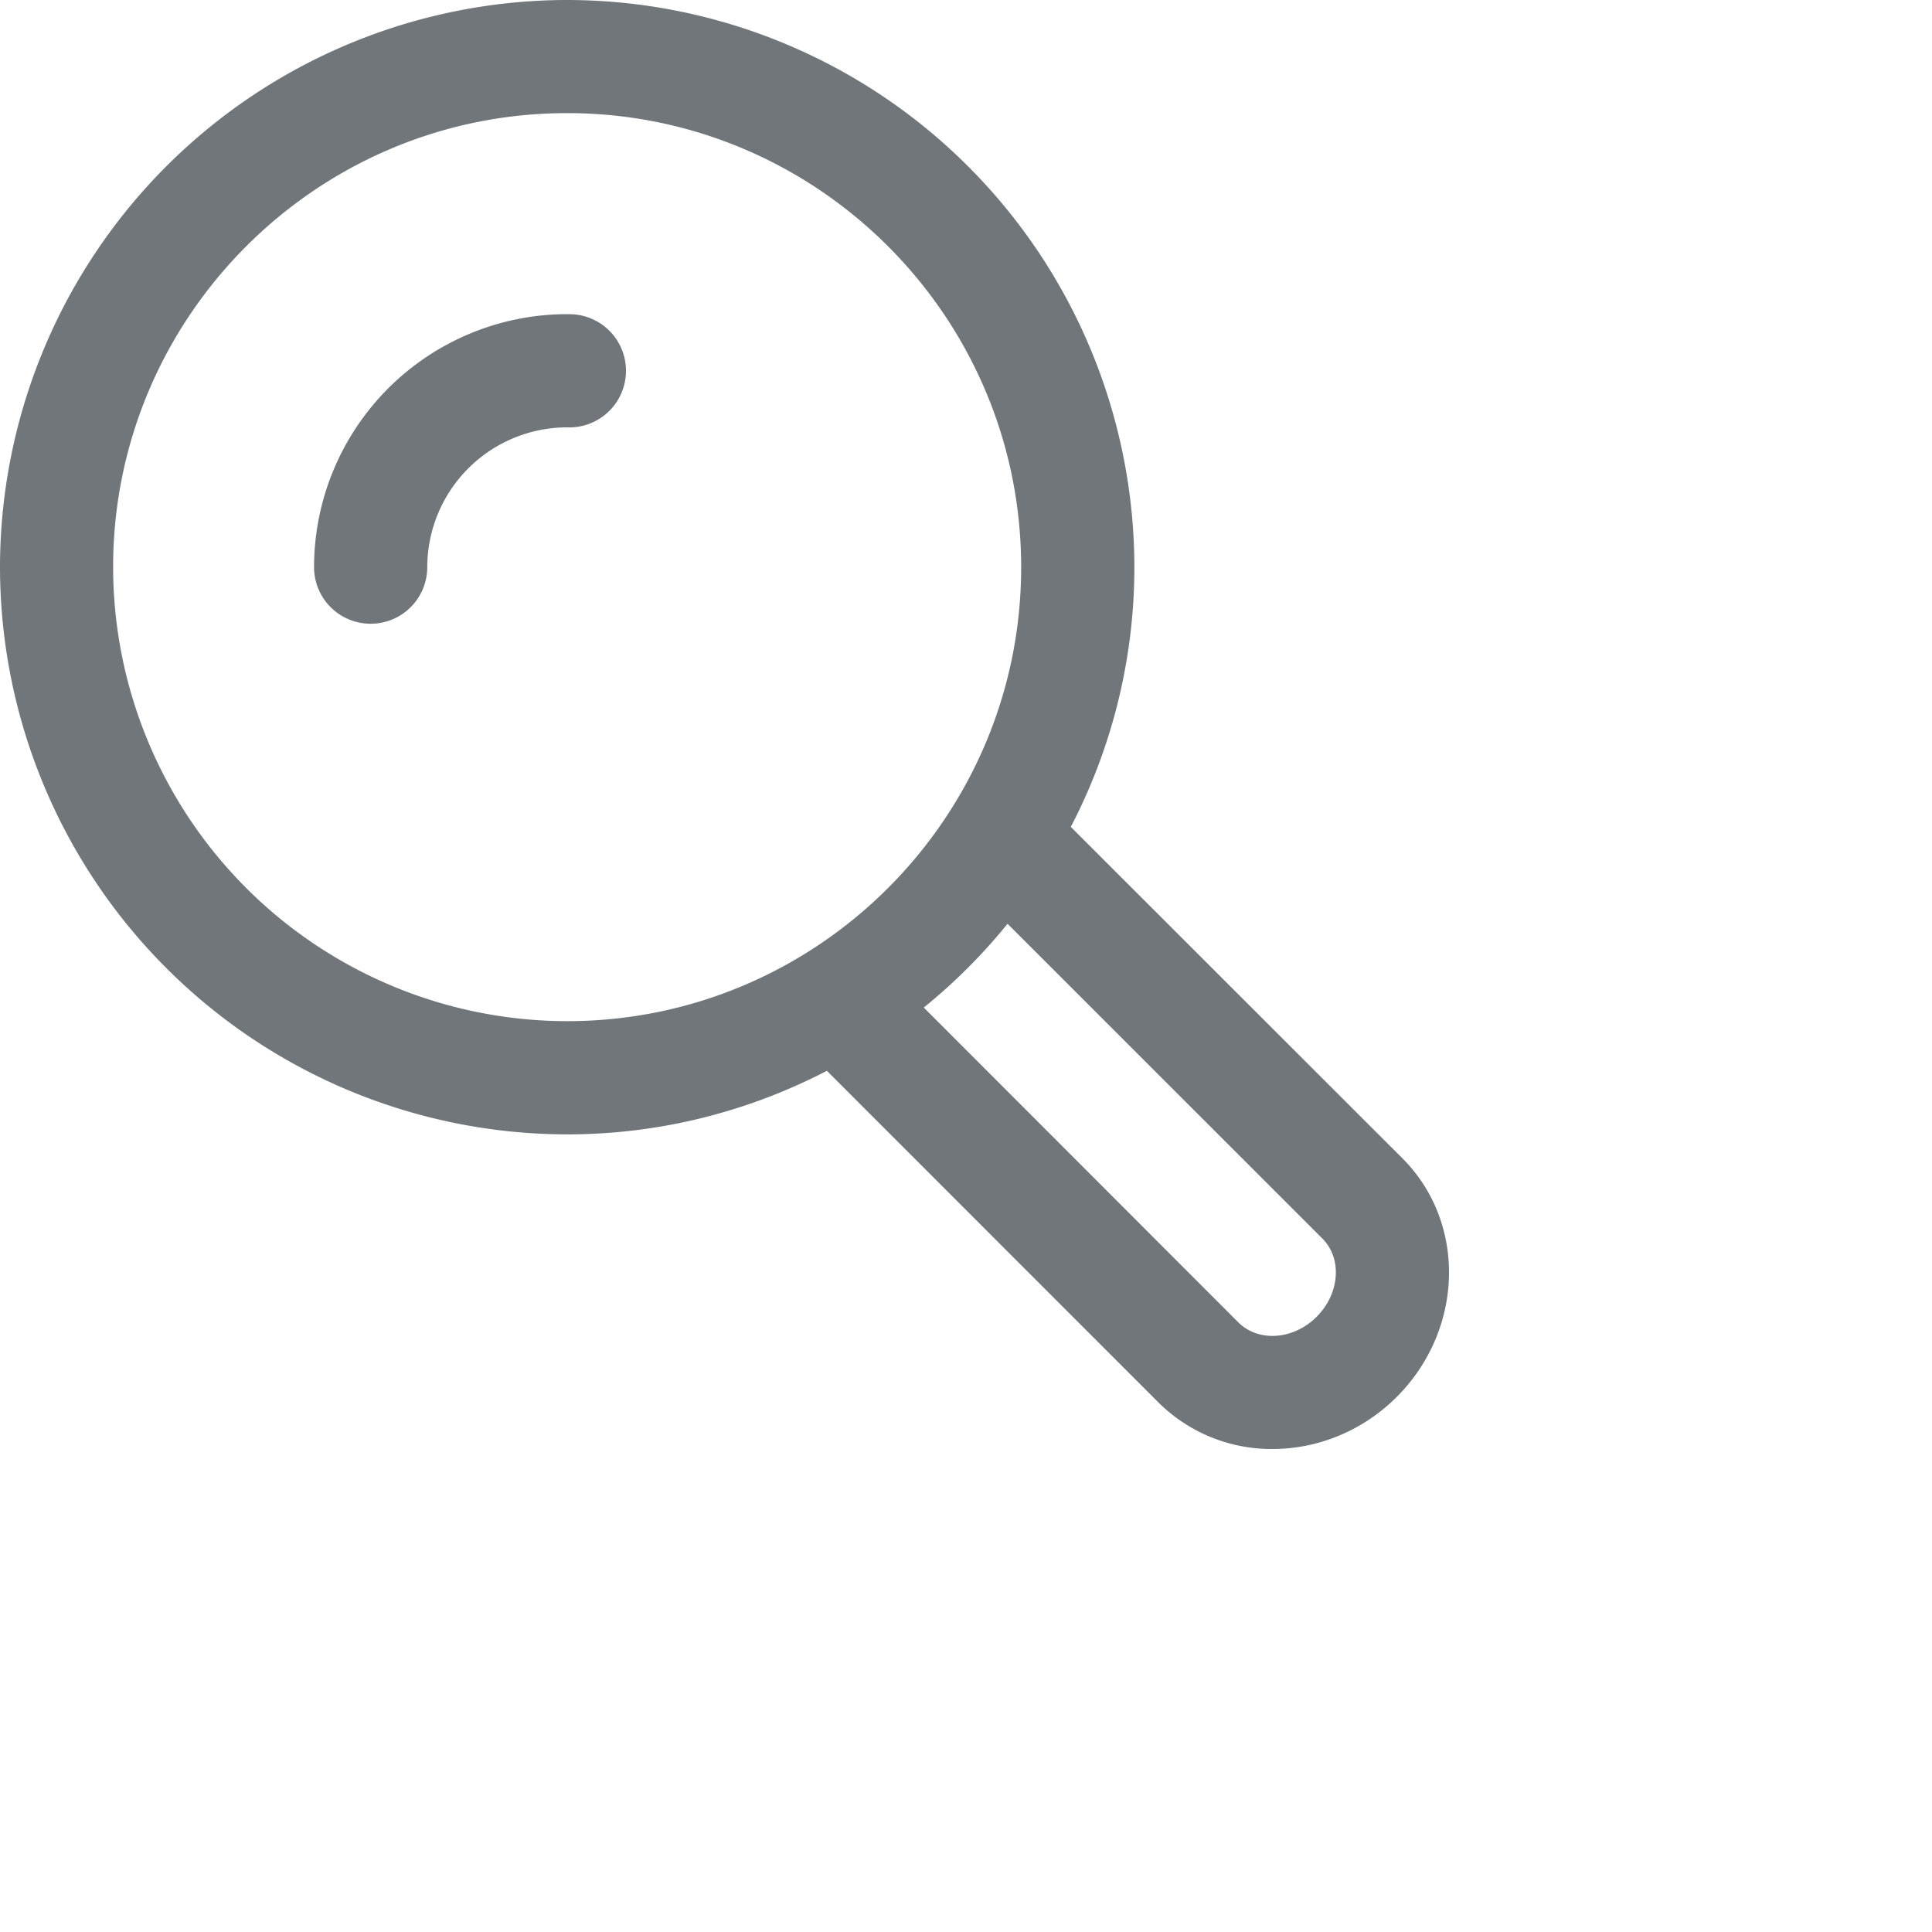
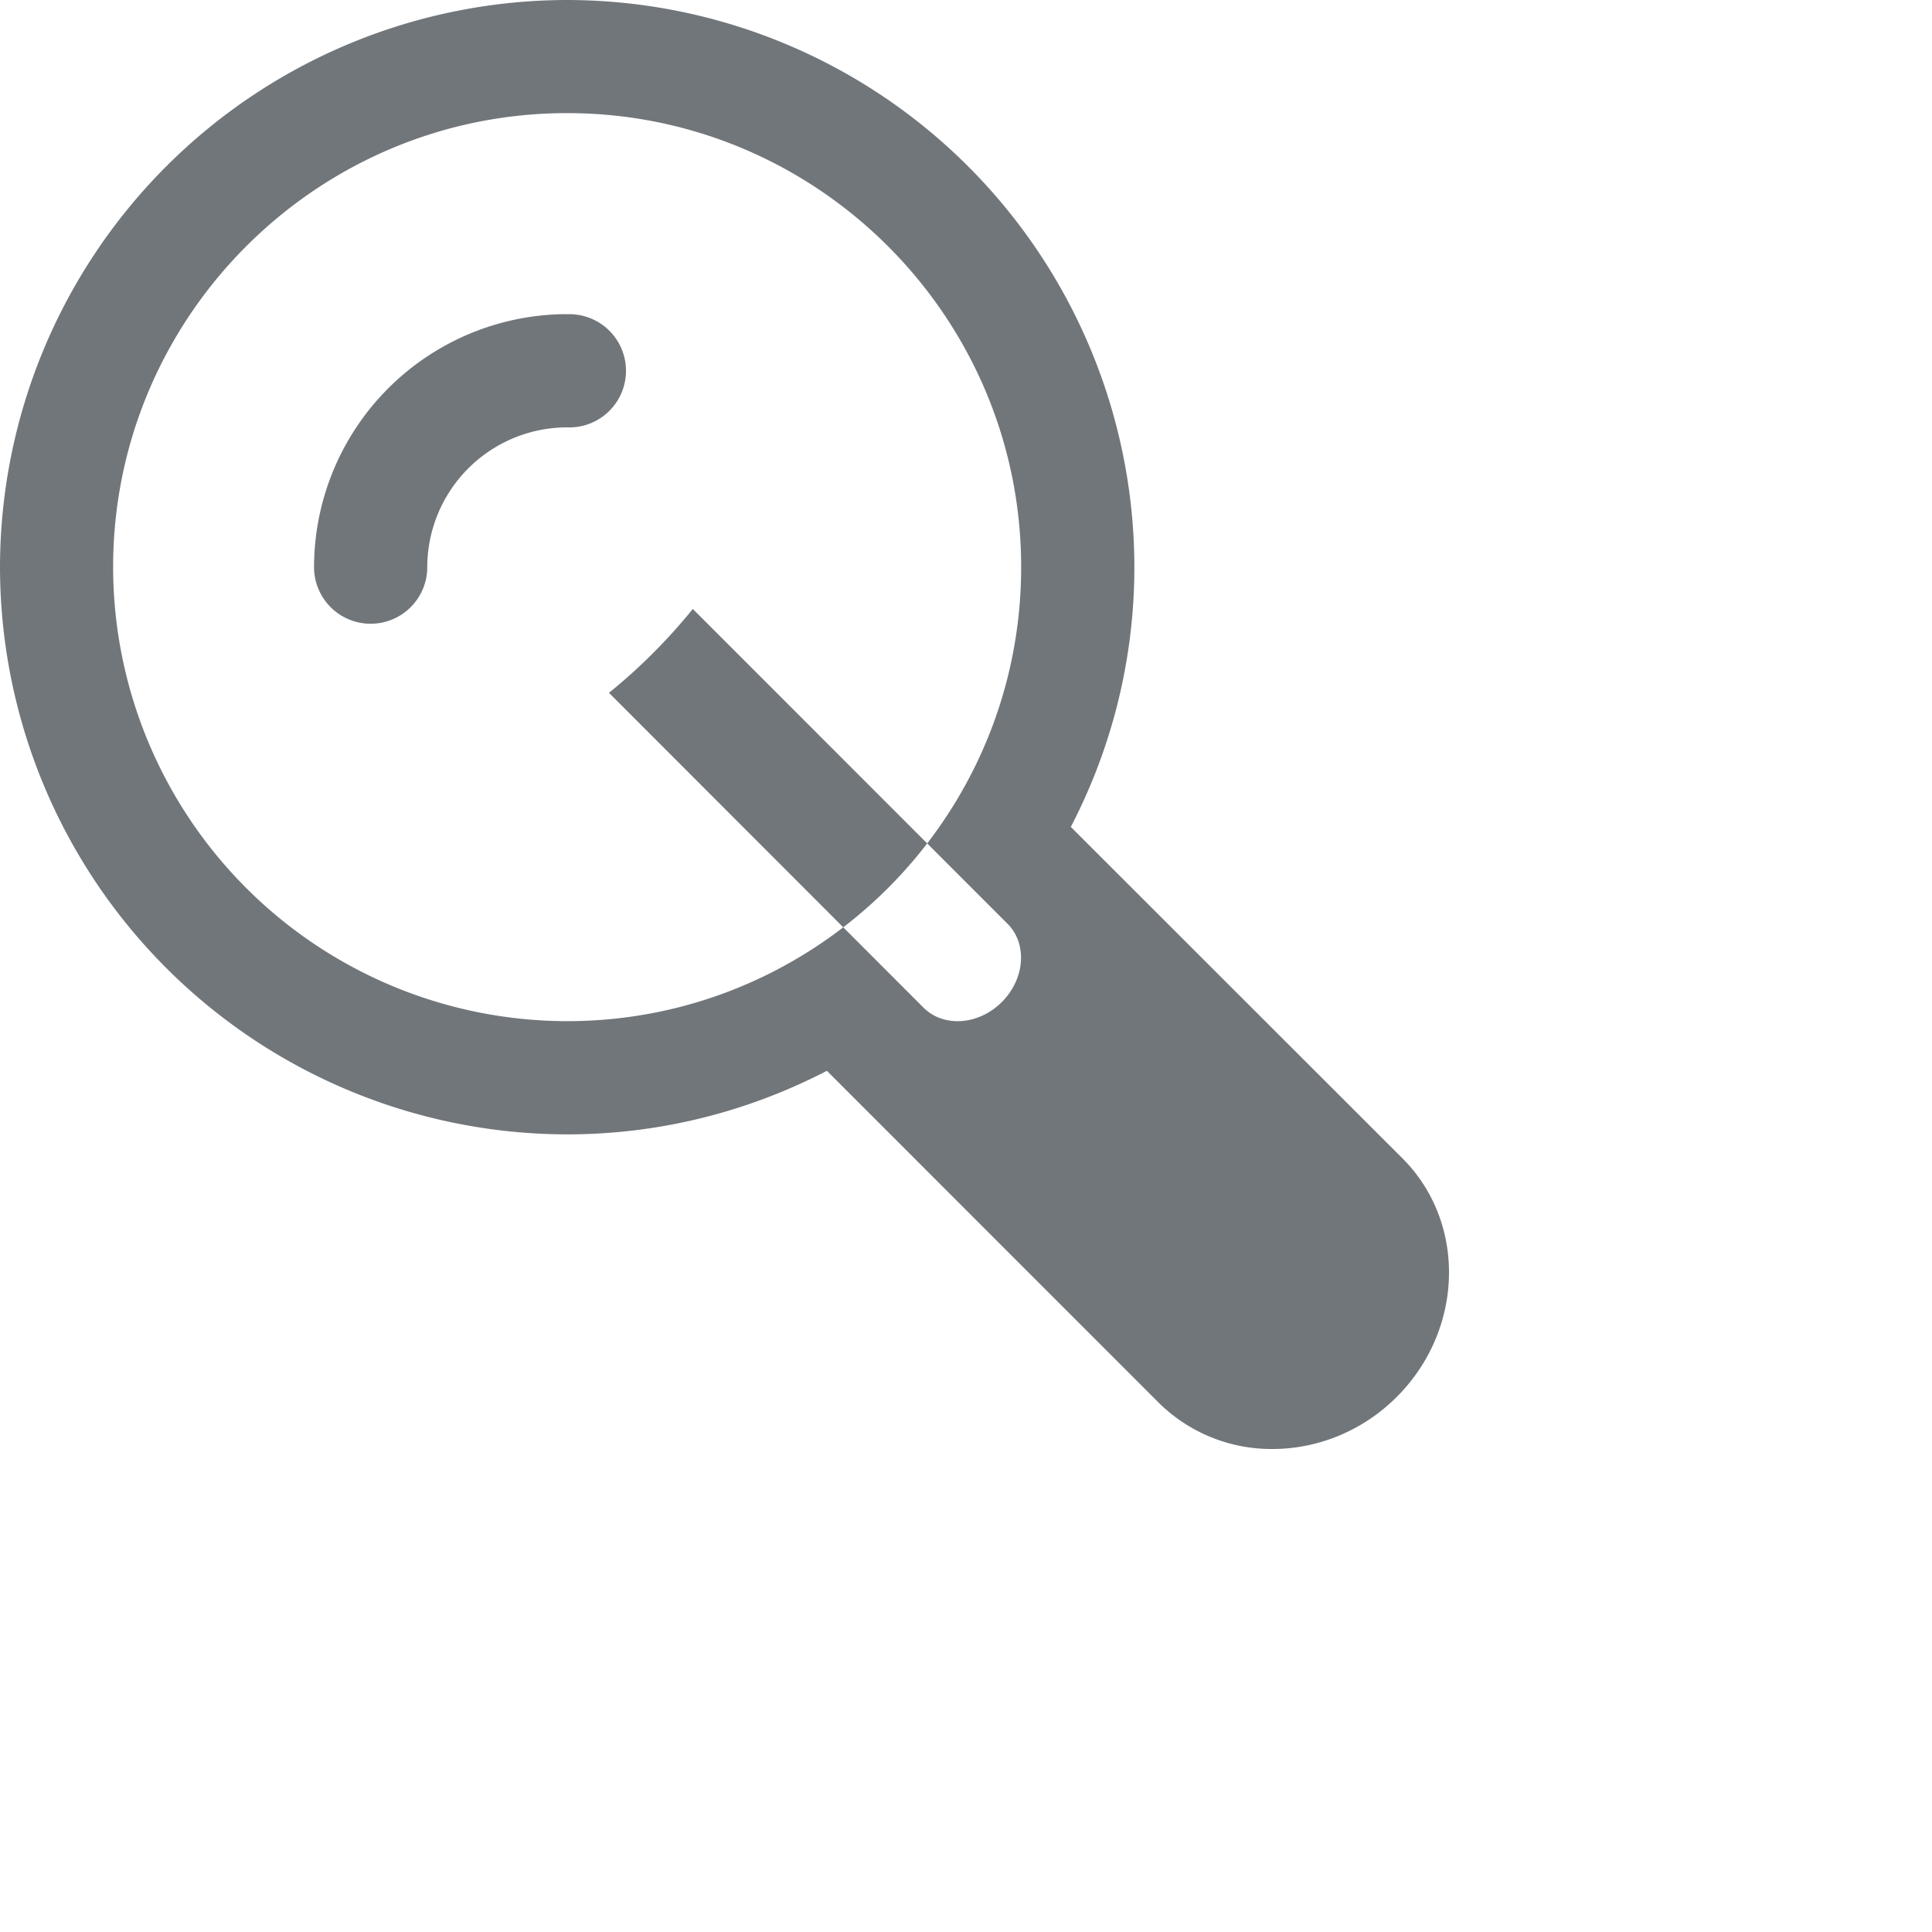
<svg xmlns="http://www.w3.org/2000/svg" width="20" height="20">
-   <path d="M14.519 11.992L11.085 8.56a5.826 5.826 0 00.658-2.688A5.878 5.878 0 005.871 0 5.878 5.878 0 000 5.871a5.878 5.878 0 005.871 5.872c.97 0 1.882-.24 2.689-.658l3.433 3.434a1.66 1.66 0 001.18.481c.46 0 .928-.181 1.287-.54.696-.697.723-1.803.059-2.468zM5.87 10.571a4.705 4.705 0 01-4.699-4.7c0-2.591 2.108-4.7 4.7-4.7 2.591 0 4.7 2.109 4.7 4.7 0 2.592-2.109 4.7-4.7 4.7zm4.56-1.008l3.259 3.258c.207.207.181.57-.059.81-.24.24-.602.265-.81.059l-3.257-3.26c.319-.258.61-.55.868-.868zm-4.56-6.31a.586.586 0 110 1.171 1.45 1.45 0 00-1.447 1.447.586.586 0 11-1.172 0 2.622 2.622 0 012.62-2.619z" fill="#71767b" fill-rule="evenodd" />
+   <path d="M14.519 11.992L11.085 8.56a5.826 5.826 0 00.658-2.688A5.878 5.878 0 005.871 0 5.878 5.878 0 000 5.871a5.878 5.878 0 005.871 5.872c.97 0 1.882-.24 2.689-.658l3.433 3.434a1.66 1.66 0 001.18.481c.46 0 .928-.181 1.287-.54.696-.697.723-1.803.059-2.468zM5.87 10.571a4.705 4.705 0 01-4.699-4.7c0-2.591 2.108-4.7 4.7-4.7 2.591 0 4.7 2.109 4.7 4.7 0 2.592-2.109 4.7-4.7 4.7zm4.56-1.008c.207.207.181.57-.059.81-.24.24-.602.265-.81.059l-3.257-3.26c.319-.258.61-.55.868-.868zm-4.56-6.31a.586.586 0 110 1.171 1.45 1.45 0 00-1.447 1.447.586.586 0 11-1.172 0 2.622 2.622 0 012.62-2.619z" fill="#71767b" fill-rule="evenodd" />
</svg>